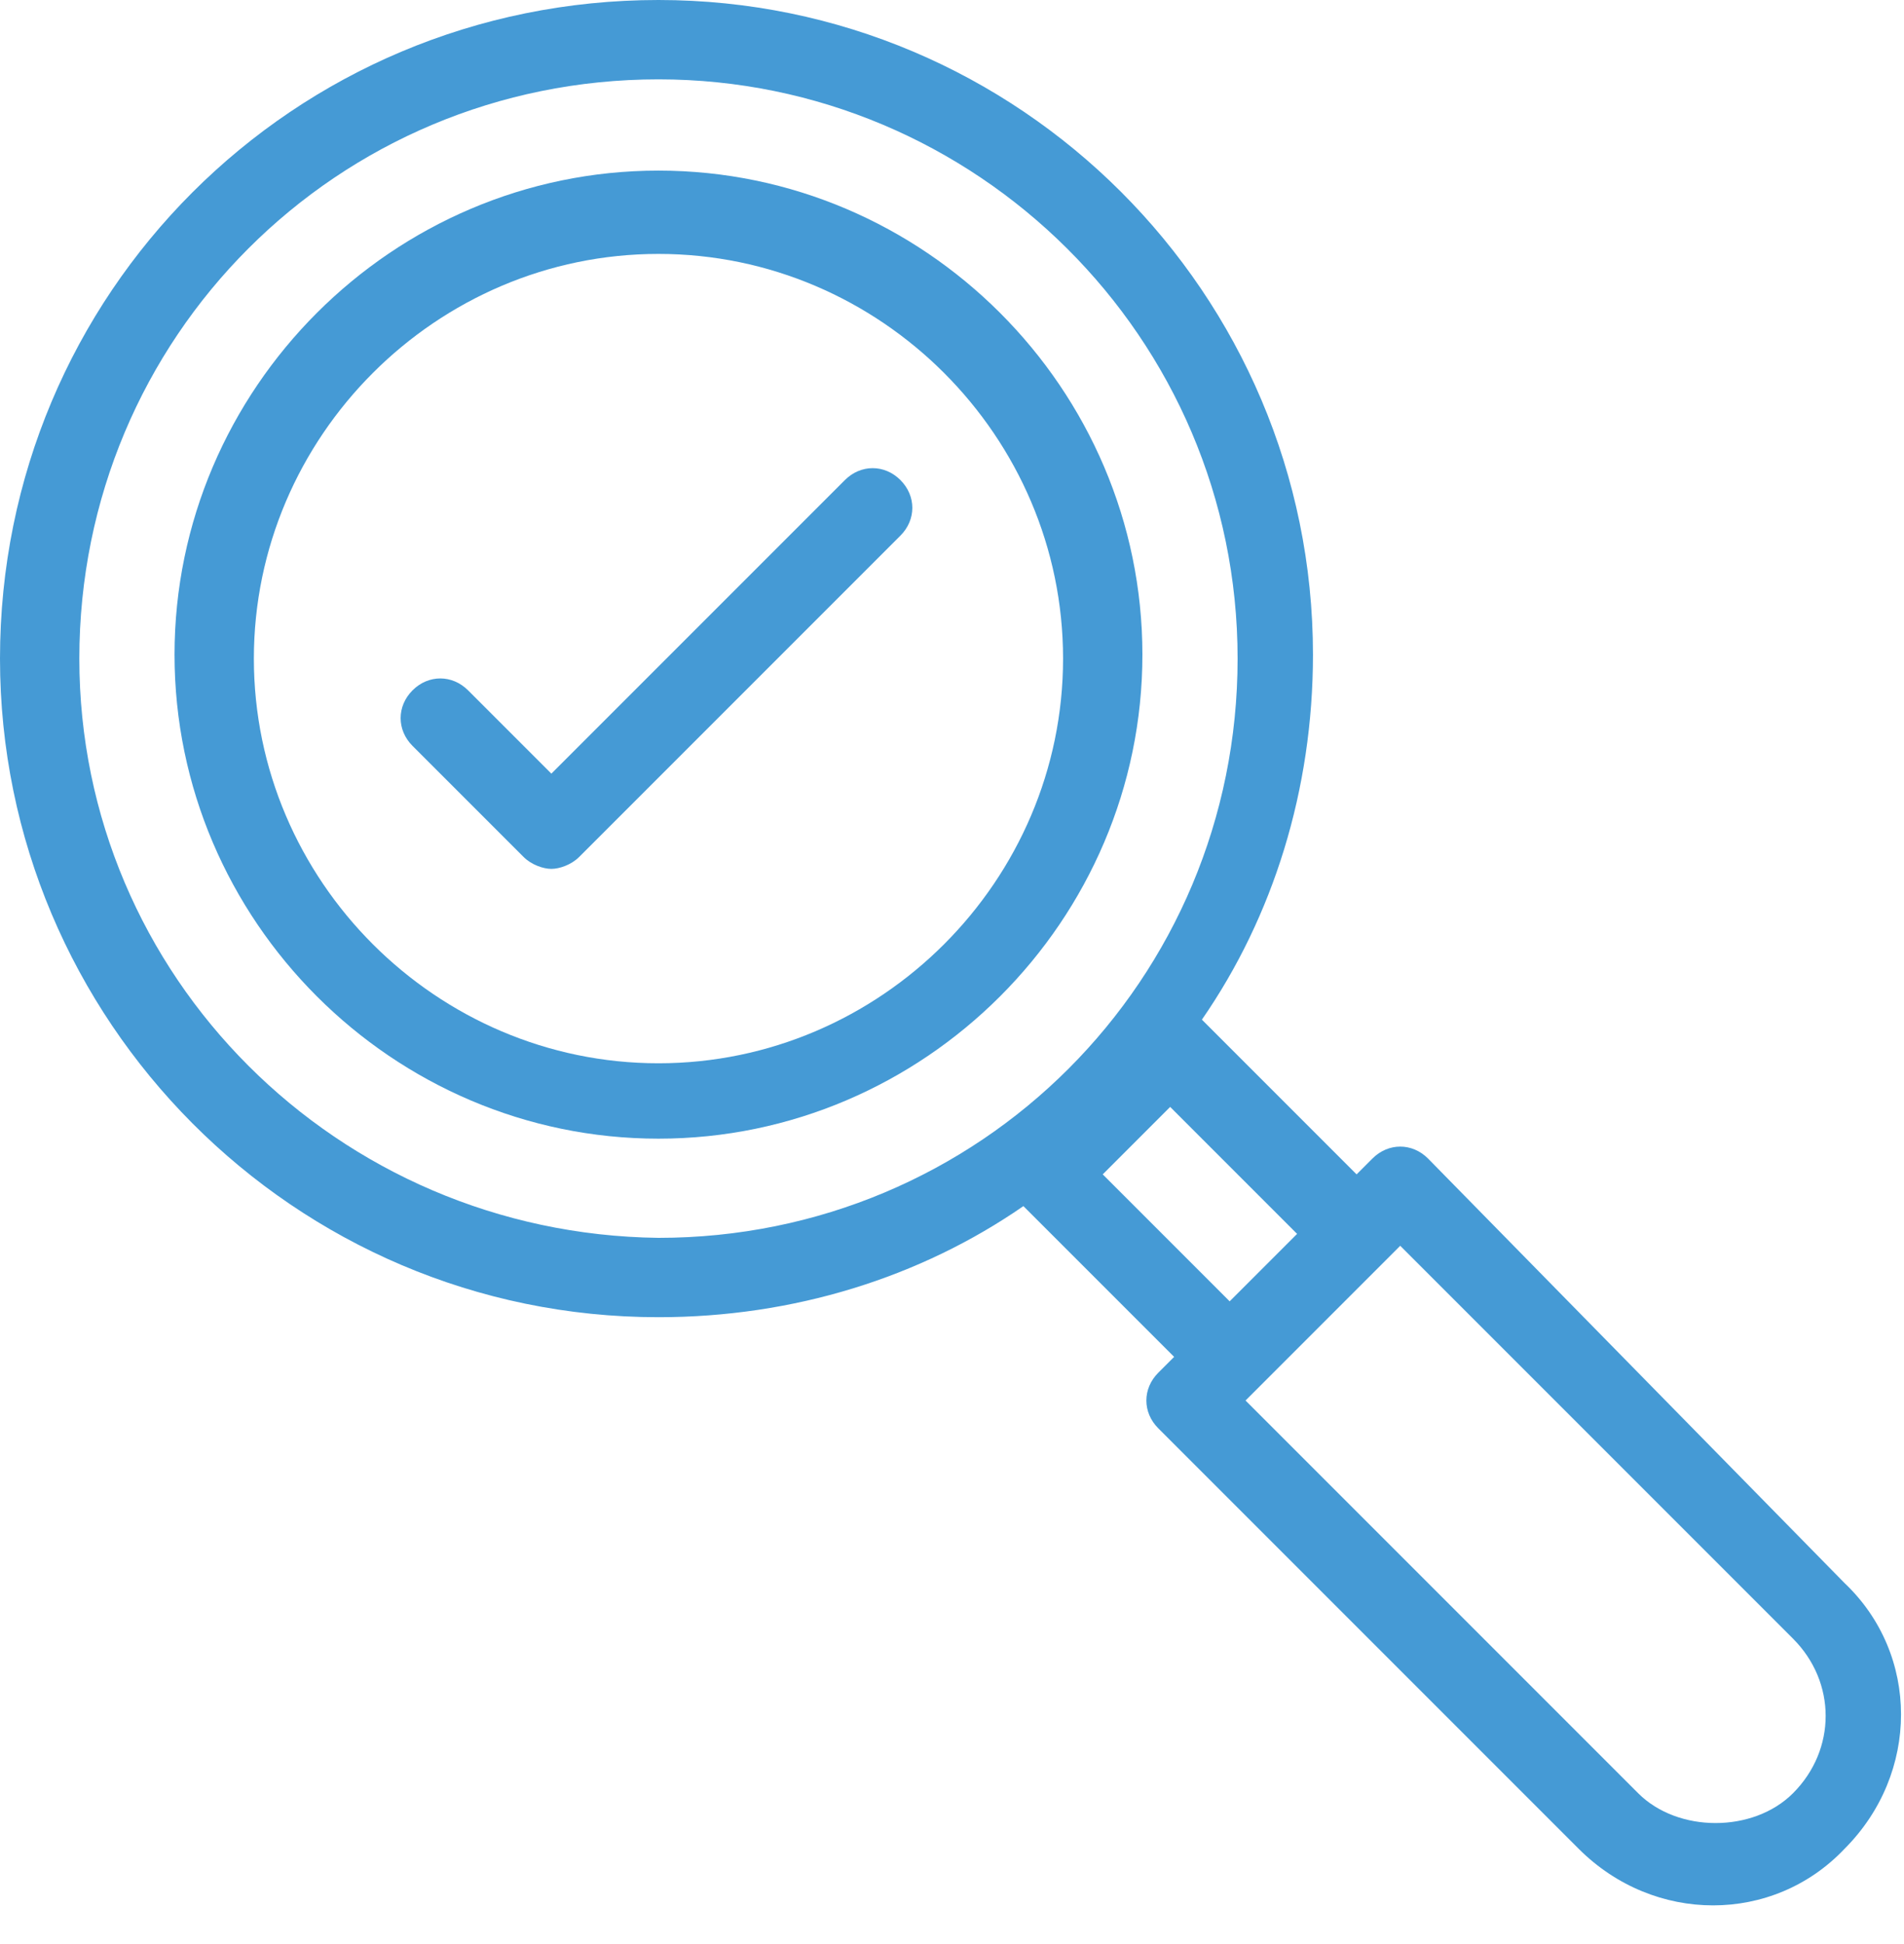
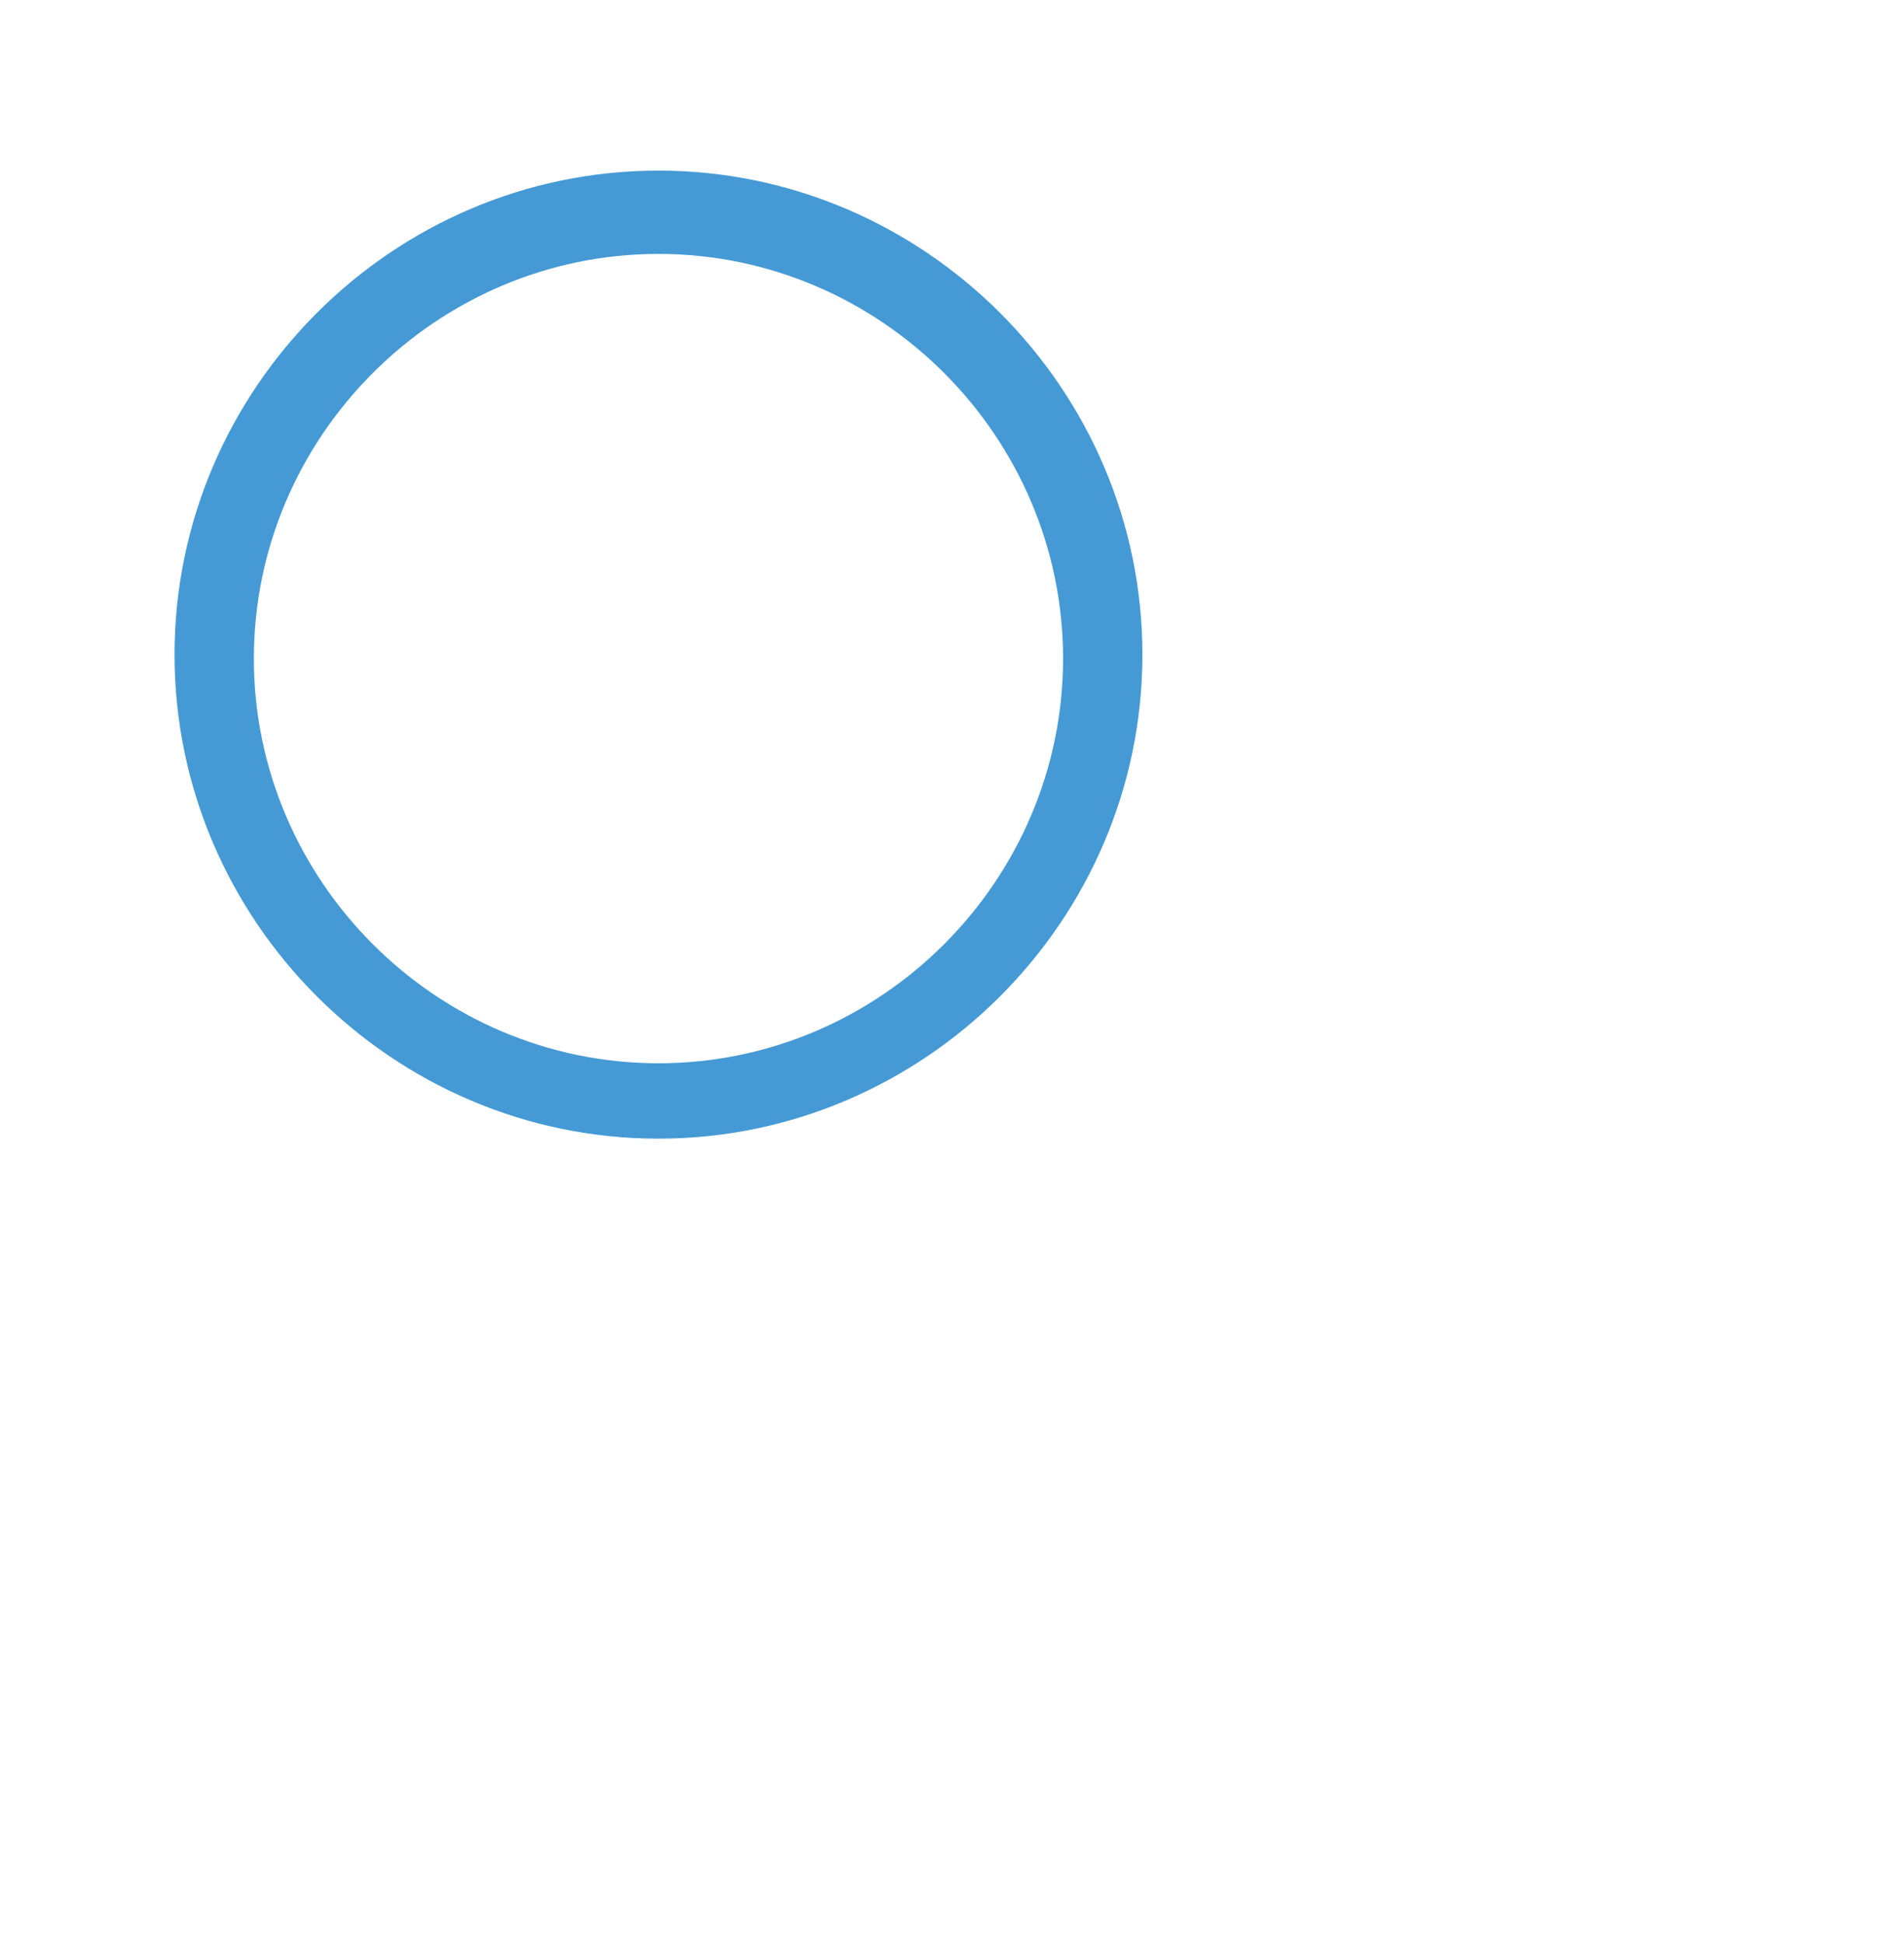
<svg xmlns="http://www.w3.org/2000/svg" width="48" height="49" viewBox="0 0 48 49" fill="none">
  <g id="Group">
-     <path id="Vector" d="M16.6 0C7.4 0 0 7.4 0 16.6C0 25.7 7.4 33.2 16.6 33.2C20 33.2 23.2 32.2 25.8 30.4L29.6 34.2L29.2 34.6C28.8 35 28.8 35.6 29.2 36L39.8 46.6C41.7 48.5 44.7 48.5 46.5 46.6C48.4 44.7 48.4 41.7 46.5 39.9L36 29.2C35.6 28.8 35 28.8 34.6 29.2L34.2 29.6L30.3 25.7C32.1 23.1 33.1 19.9 33.1 16.5C33.1 7.4 25.7 0 16.6 0ZM2 16.6C2 8.5 8.5 2 16.6 2C24.6 2 31.2 8.5 31.2 16.6C31.2 24.7 24.7 31.2 16.6 31.2C8.5 31.1 2 24.6 2 16.6ZM45.2 41.3C46.3 42.4 46.3 44.1 45.2 45.2C44.2 46.2 42.3 46.2 41.3 45.2L31.4 35.3C32.2 34.5 35.6 31.1 35.3 31.4L45.2 41.3ZM31 32.8L27.8 29.6L29.5 27.9L32.7 31.1L31 32.8Z" fill="#459AD5" />
    <path id="Vector_2" d="M16.6 4.3C9.9 4.3 4.4 9.8 4.4 16.5C4.4 23.2 9.9 28.7 16.6 28.7C23.3 28.7 28.8 23.2 28.8 16.5C28.8 9.8 23.3 4.3 16.6 4.3ZM16.6 26.8C11 26.8 6.4 22.2 6.4 16.6C6.4 11 11 6.4 16.6 6.4C22.2 6.4 26.8 11 26.8 16.6C26.8 22.2 22.2 26.8 16.6 26.8Z" fill="#459AD5" />
-     <path id="Vector_3" d="M21.3 12.1L13.9 19.5L11.8 17.4C11.4 17 10.8 17 10.4 17.4C10 17.8 10 18.4 10.4 18.8L13.2 21.6C13.4 21.8 13.7 21.9 13.9 21.9C14.1 21.9 14.4 21.8 14.6 21.6L22.7 13.5C23.1 13.1 23.1 12.5 22.7 12.1C22.3 11.7 21.7 11.7 21.3 12.1Z" fill="#459AD5" />
  </g>
</svg>